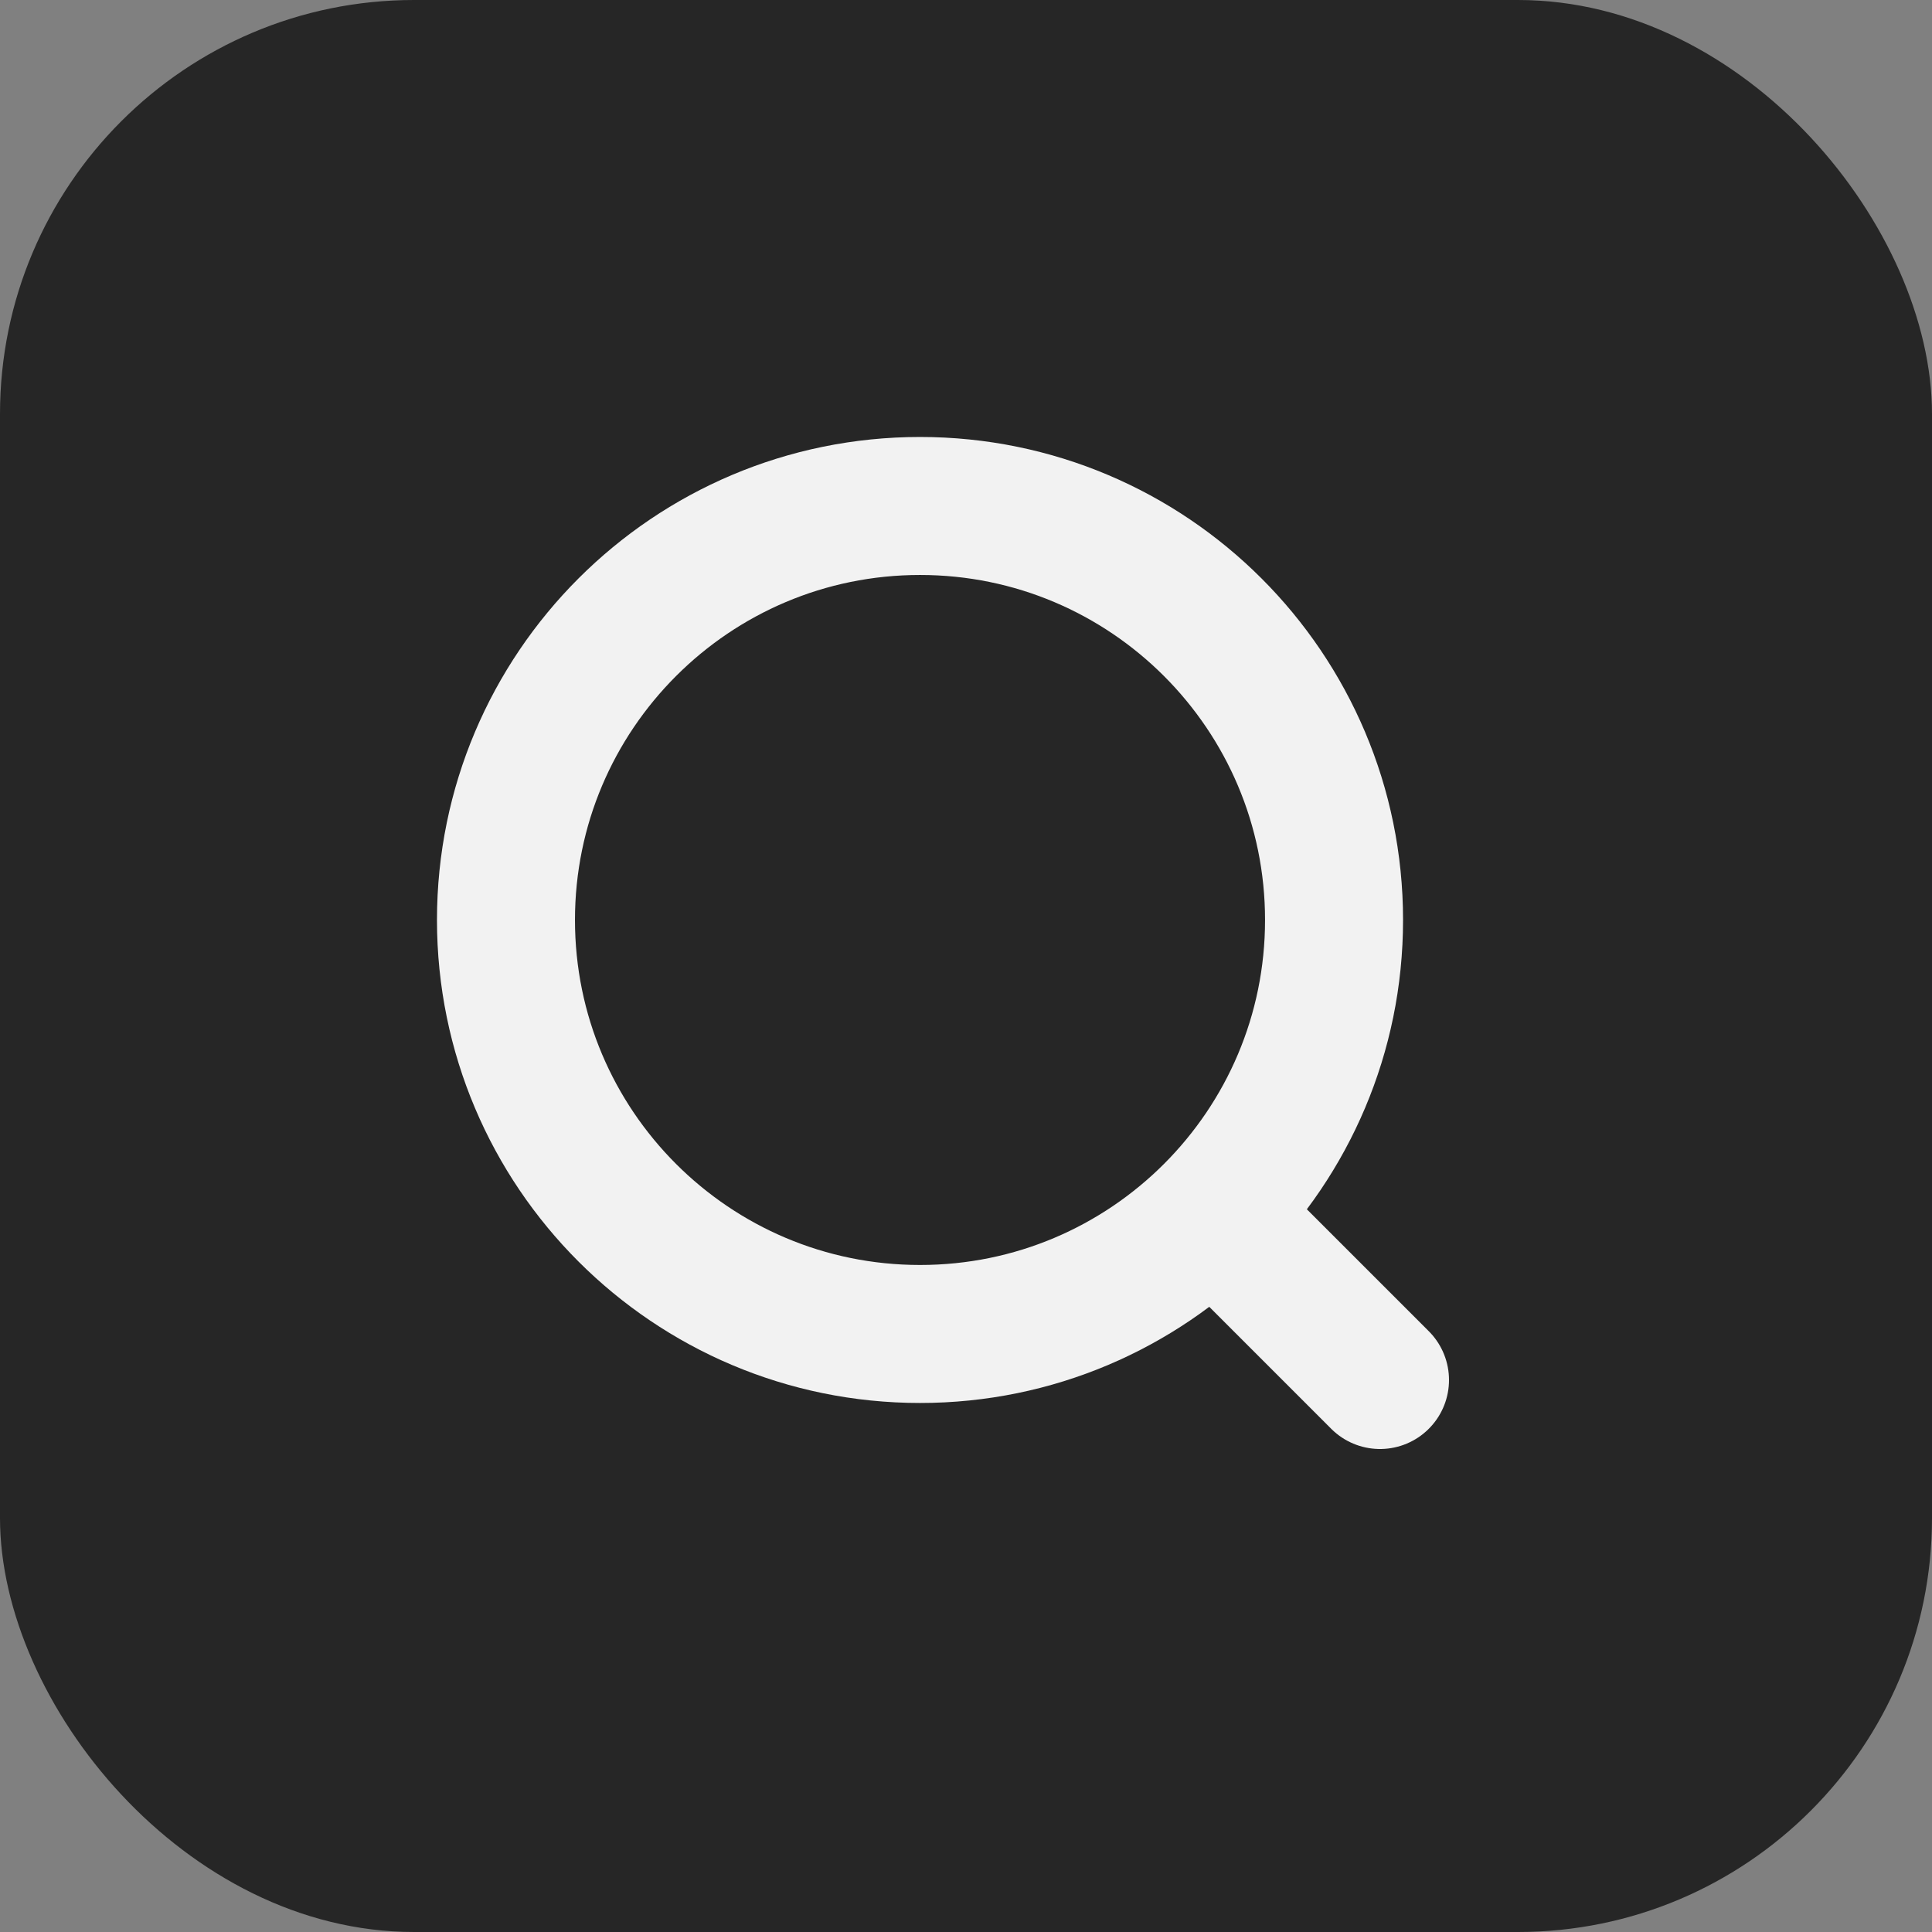
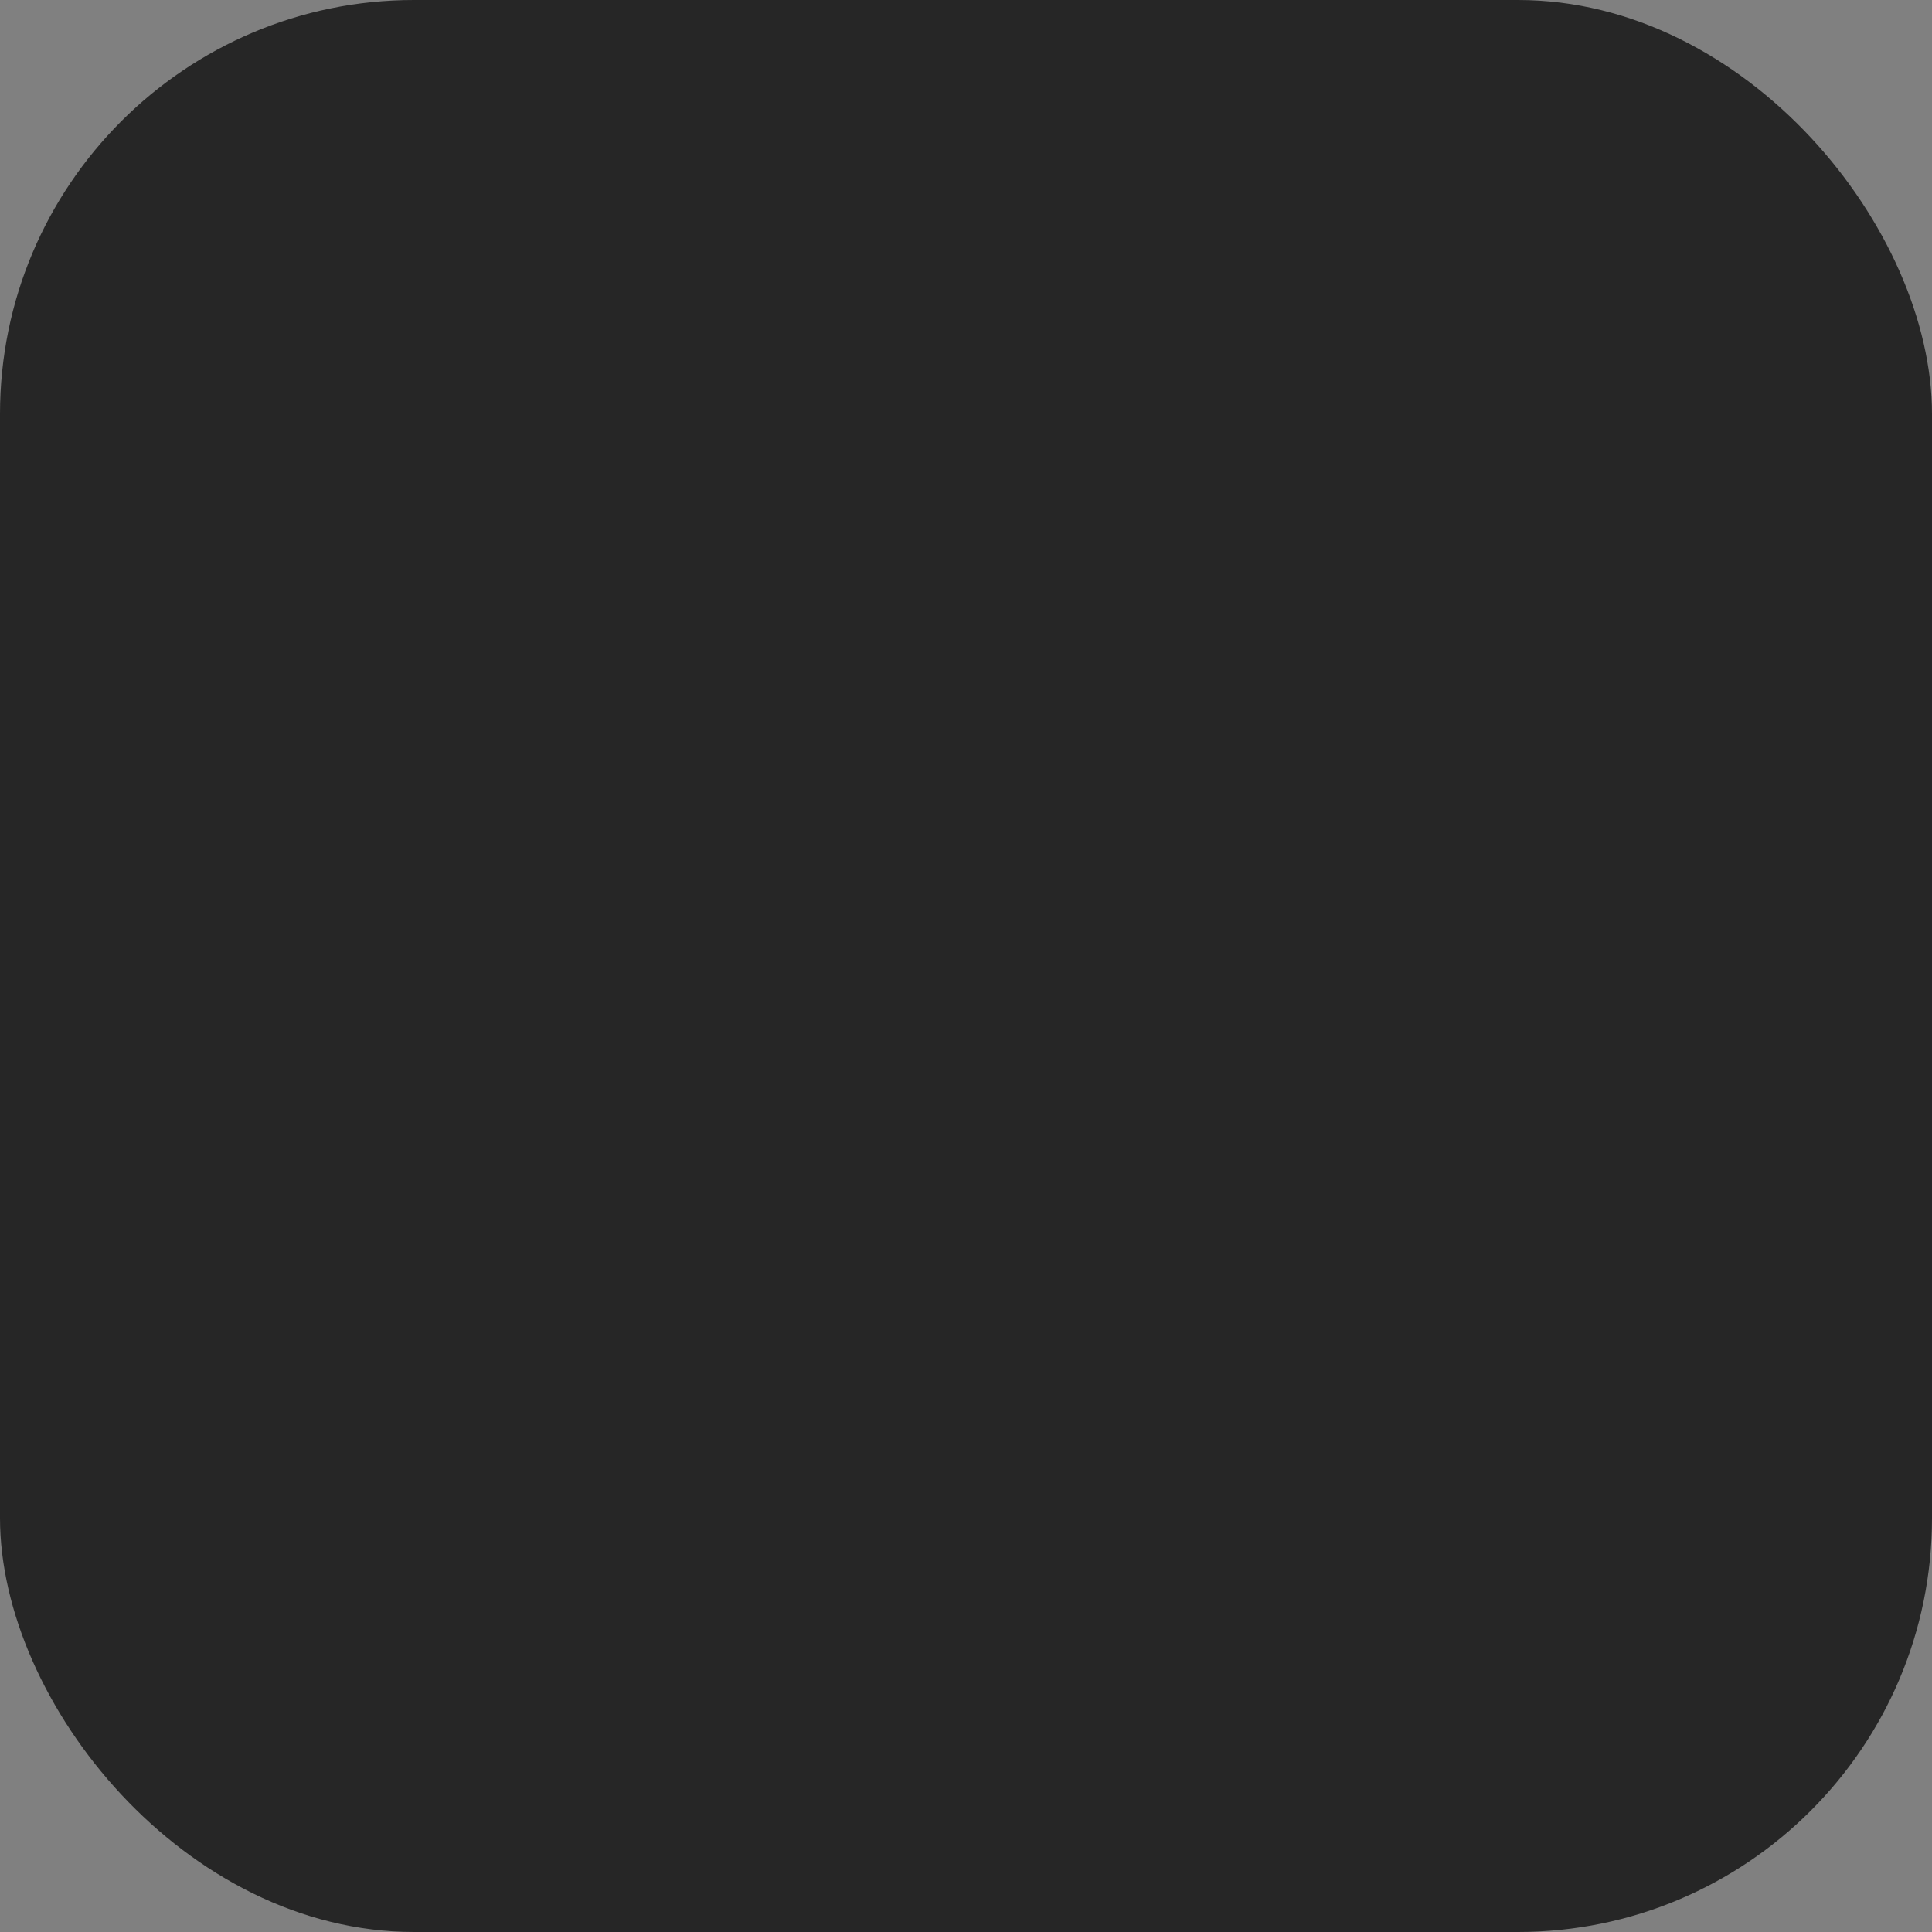
<svg xmlns="http://www.w3.org/2000/svg" width="28" height="28" viewBox="0 0 28 28" fill="none">
  <rect x="0" y="0" width="28" height="28" fill="#808080" stroke="none" />
  <rect width="28" height="28" rx="6" fill="#262626" />
-   <path d="M13.334 19.333C16.647 19.333 19.334 16.647 19.334 13.333C19.334 10.02 16.647 7.333 13.334 7.333C10.02 7.333 7.333 10.02 7.333 13.333C7.333 16.647 10.02 19.333 13.334 19.333Z" stroke="#F2F2F2" stroke-width="2" stroke-linecap="round" stroke-linejoin="round" />
-   <path d="M20 20L18 18" stroke="#F2F2F2" stroke-width="2" stroke-linecap="round" stroke-linejoin="round" />
</svg>